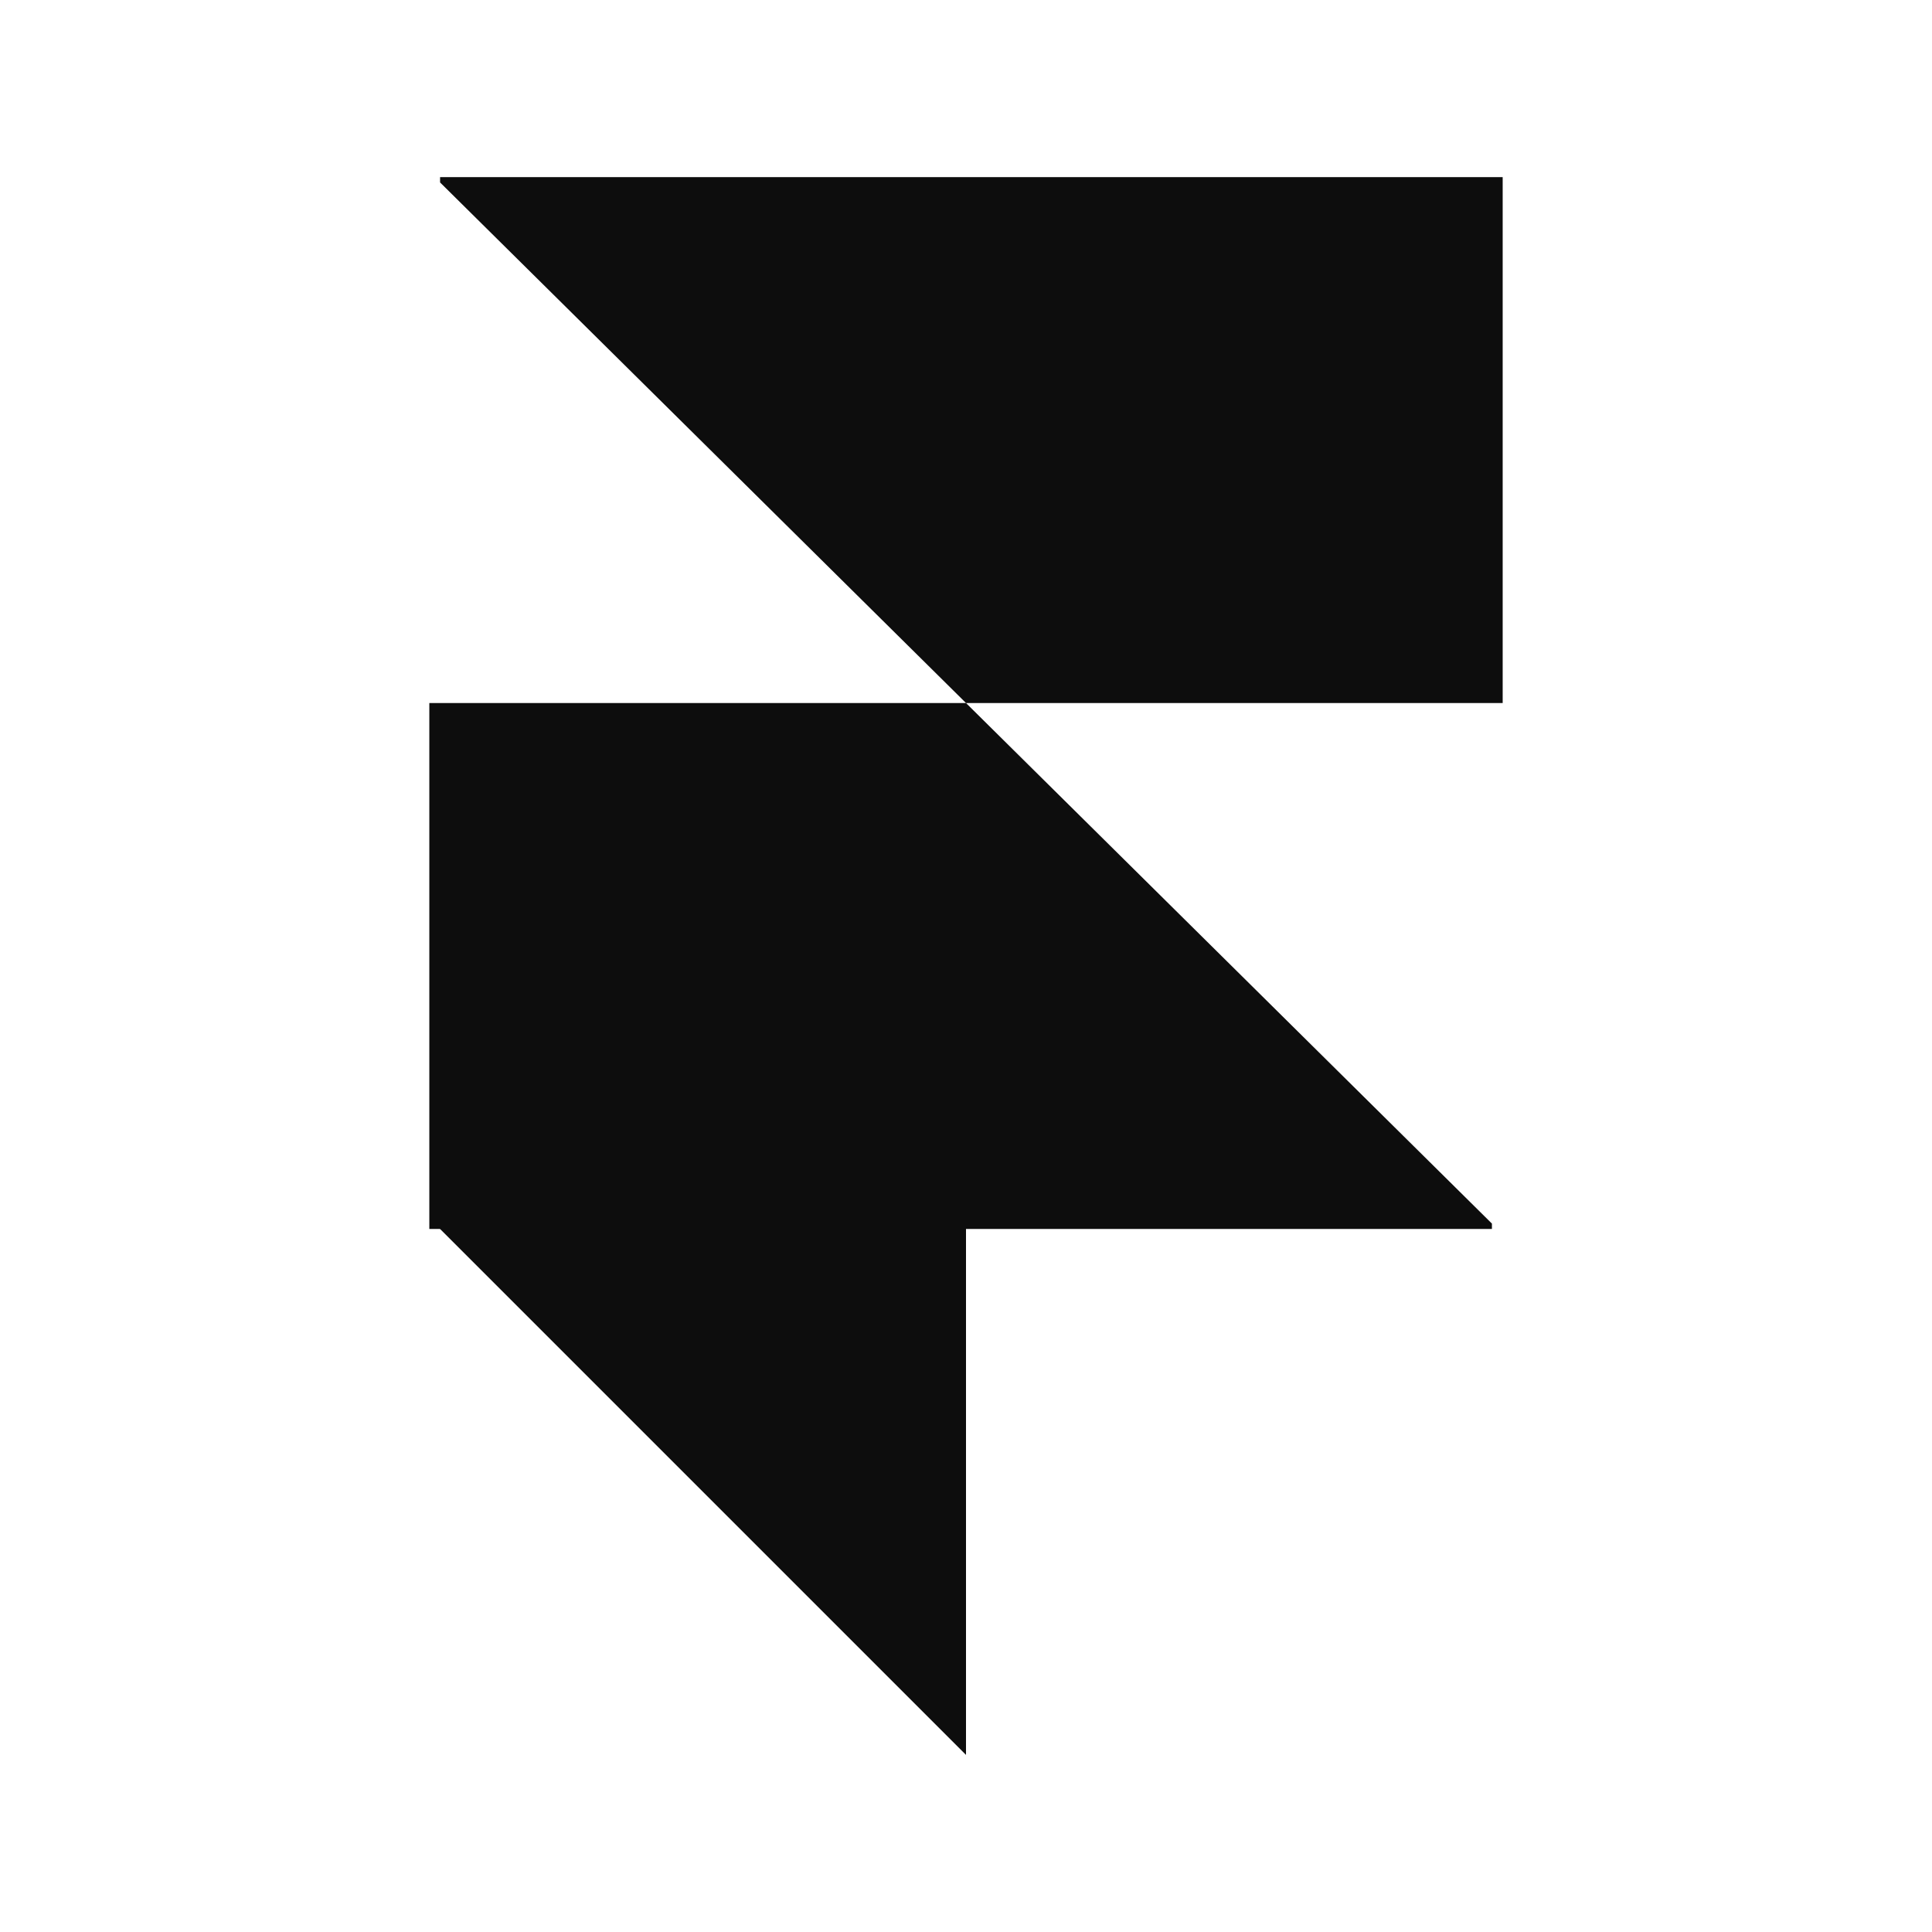
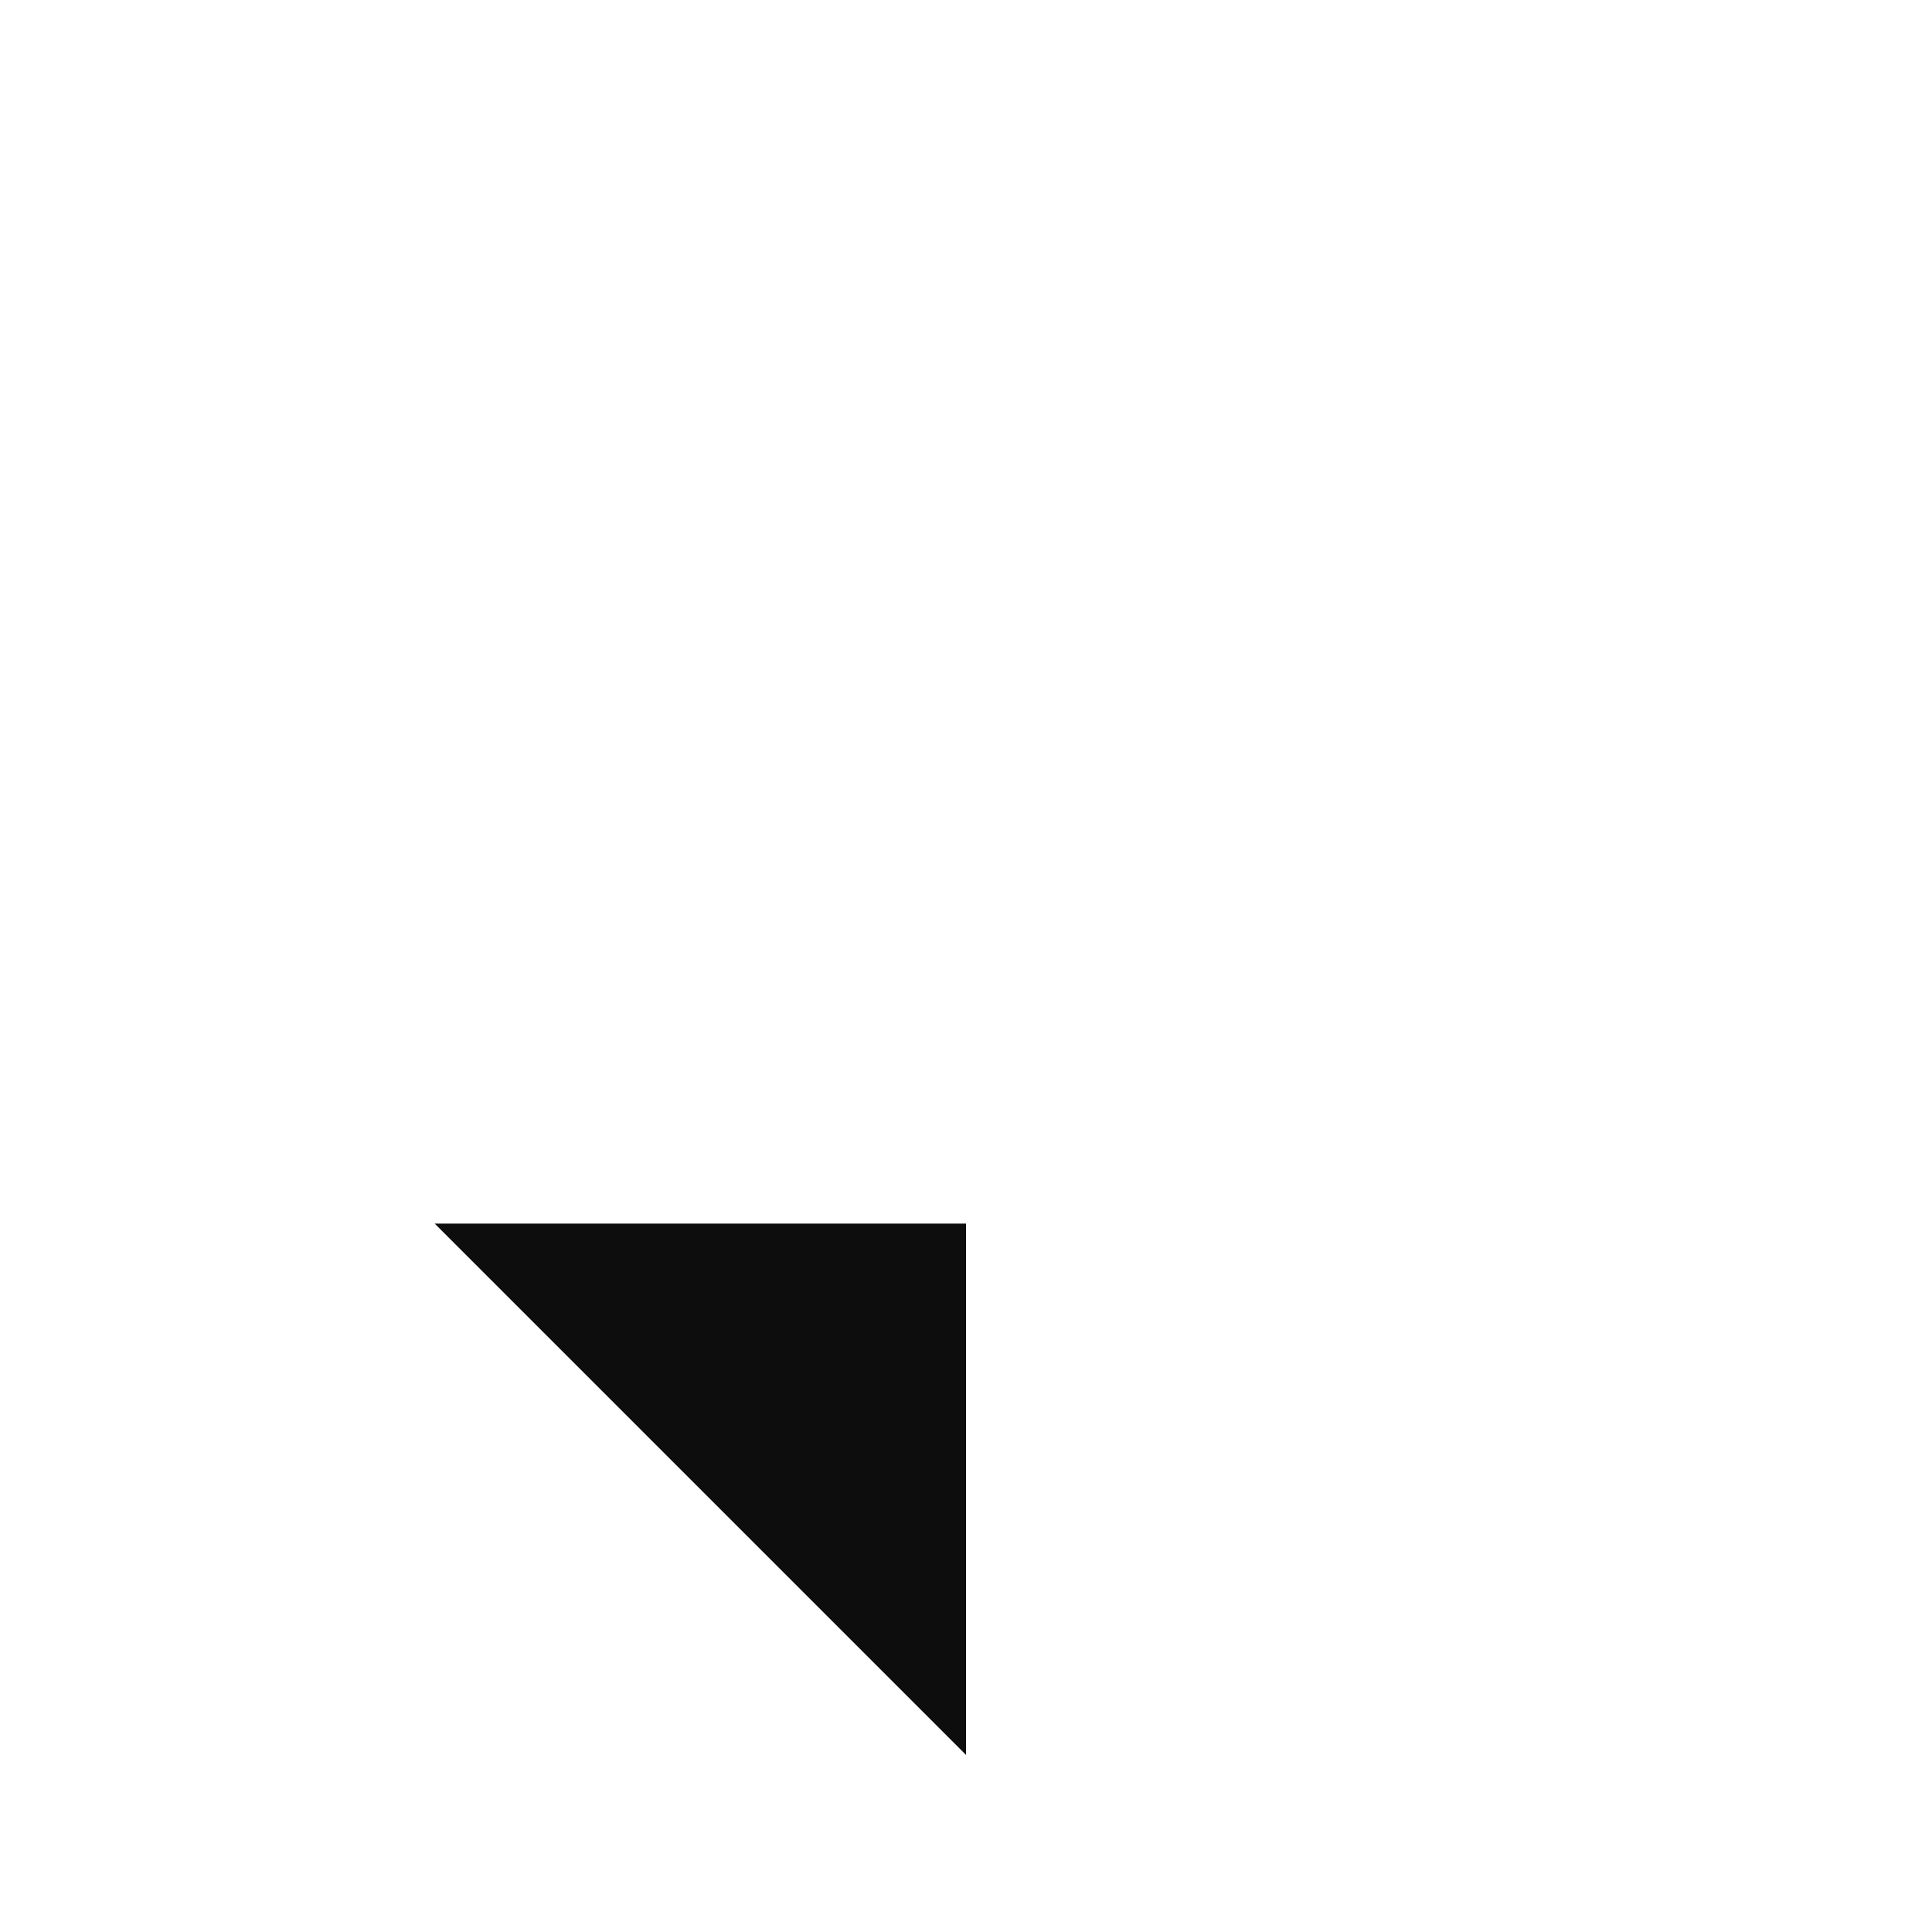
<svg xmlns="http://www.w3.org/2000/svg" width="60" height="60" fill="none">
-   <path fill="#0D0D0D" fill-rule="evenodd" d="M30 21.833h16.667V5.5h-33v.166L30 21.833zm0 0H13.333v16.333h33V38L30 21.833z" clip-rule="evenodd" />
-   <path fill="#0D0D0D" fill-rule="evenodd" d="M13.5 38H30v16.5L13.5 38z" clip-rule="evenodd" />
+   <path fill="#0D0D0D" fill-rule="evenodd" d="M13.5 38H30v16.5L13.5 38" clip-rule="evenodd" />
</svg>